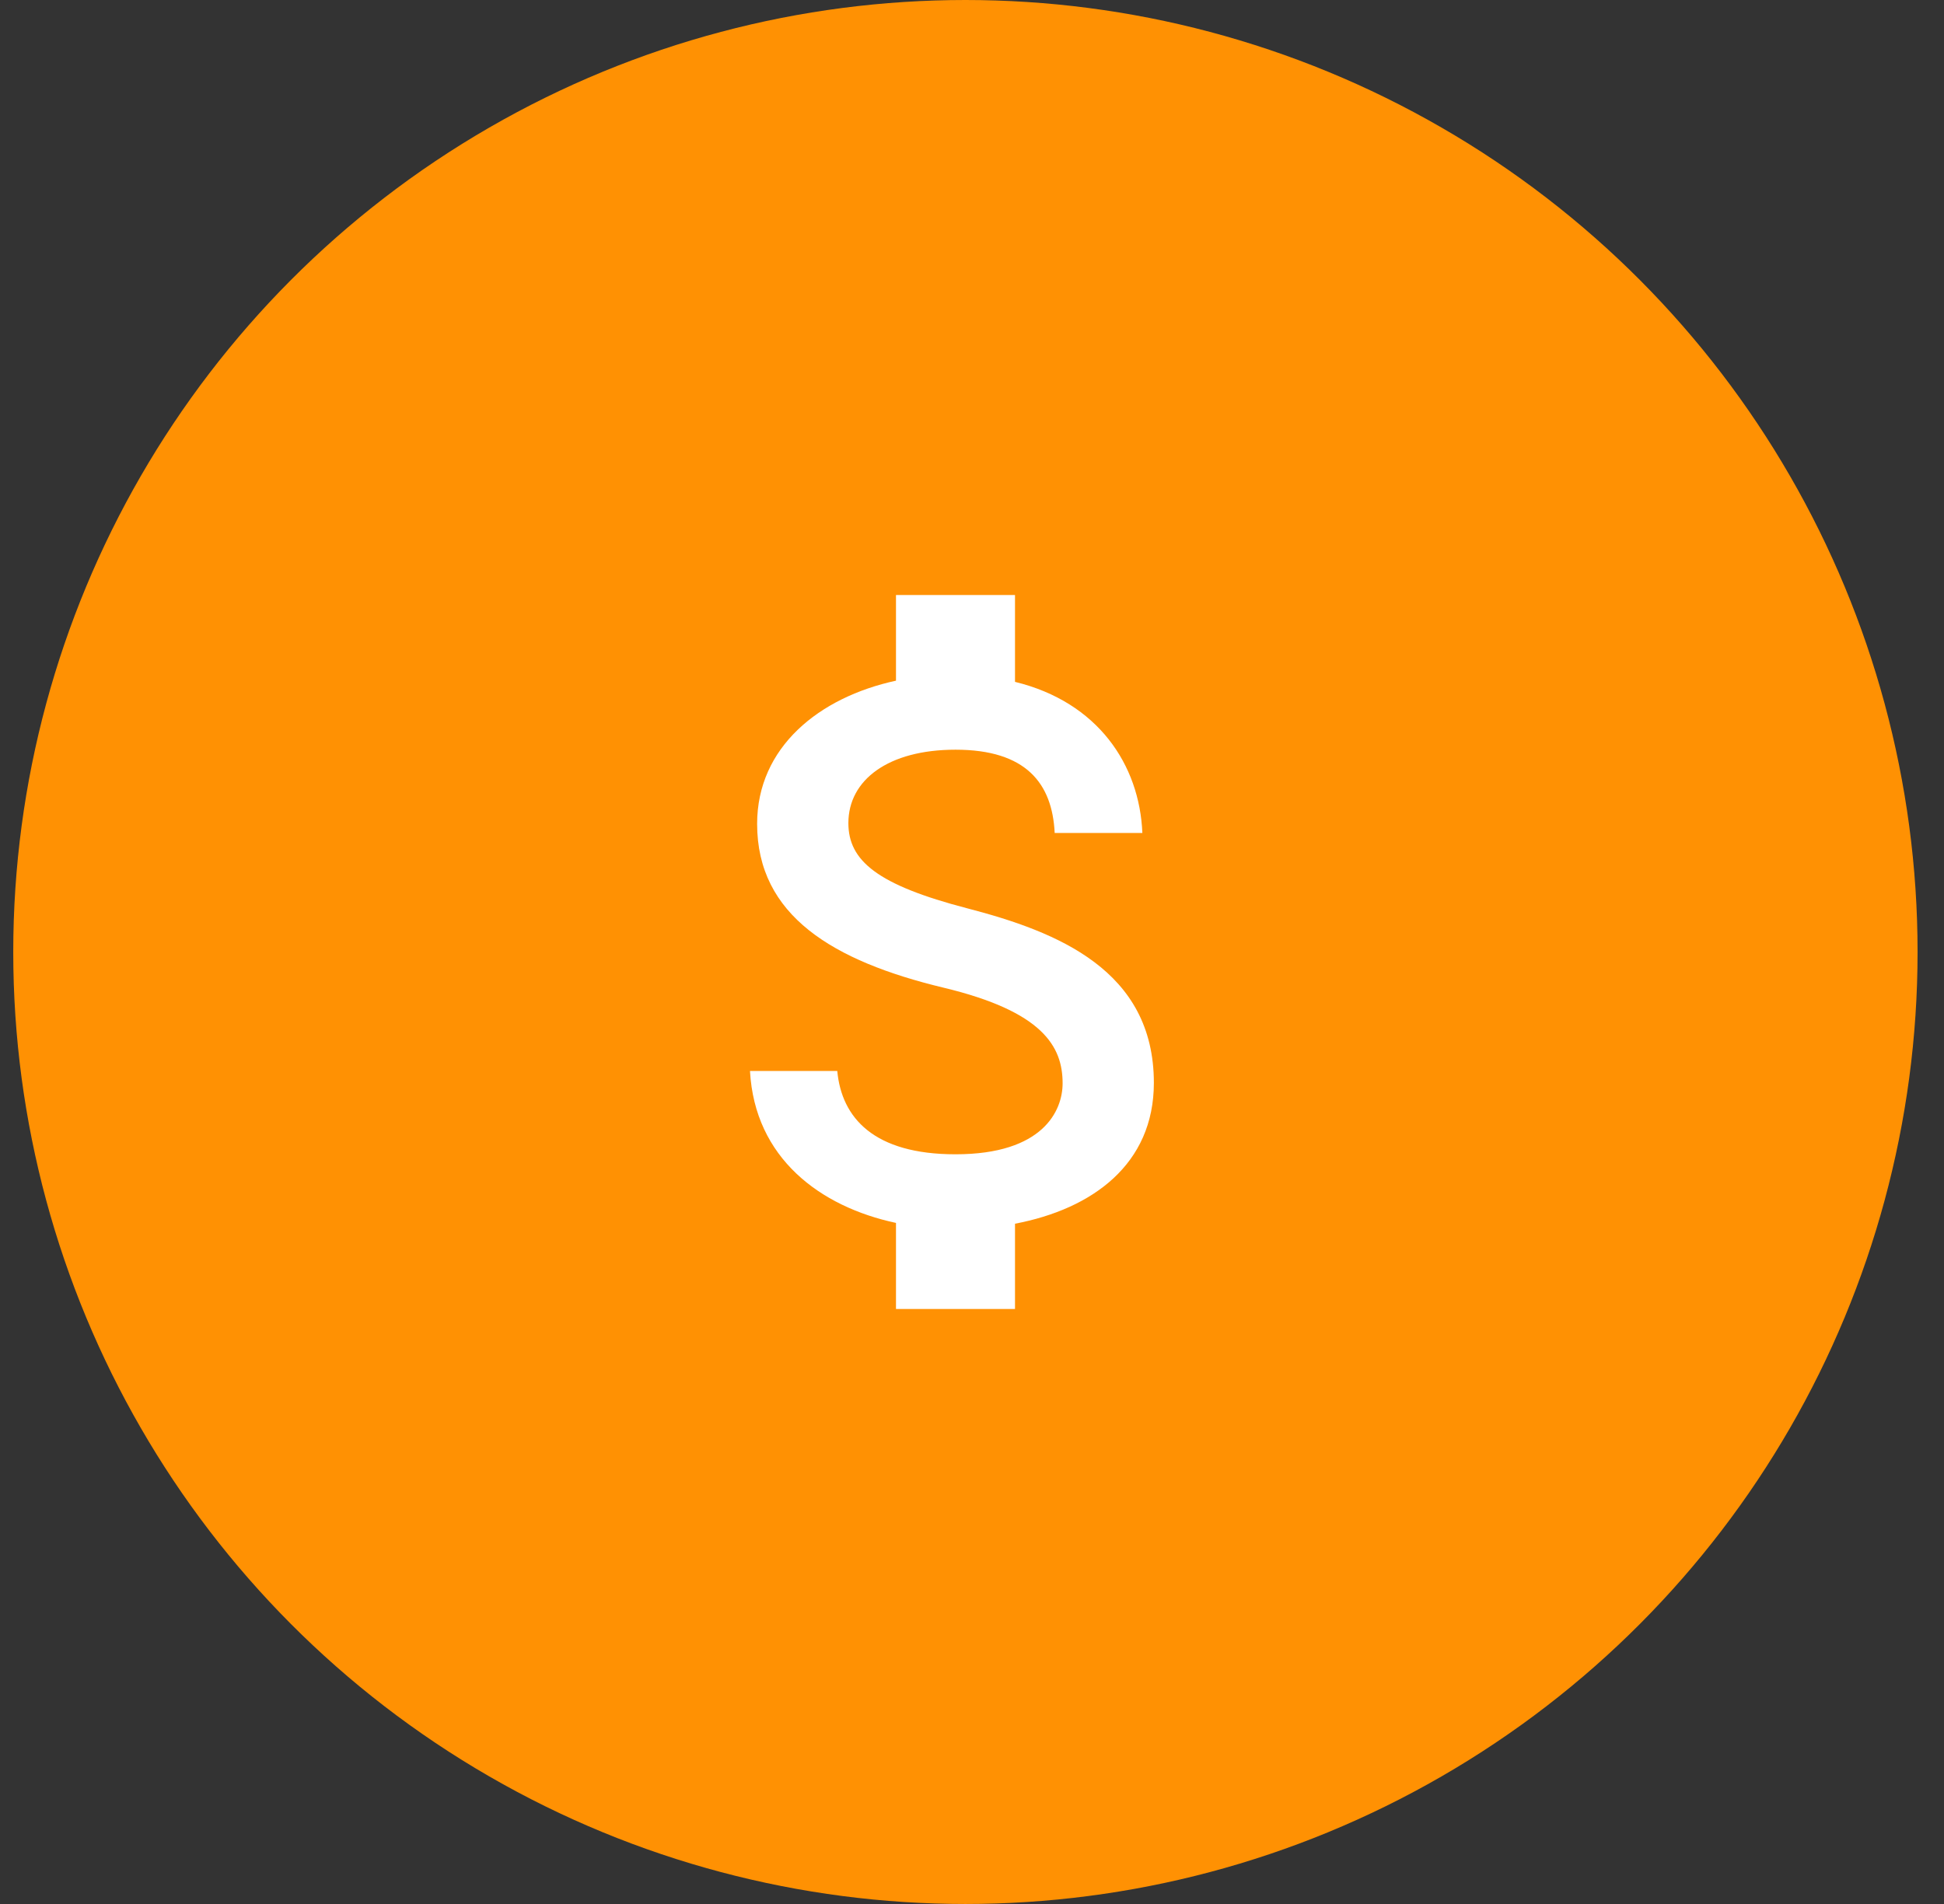
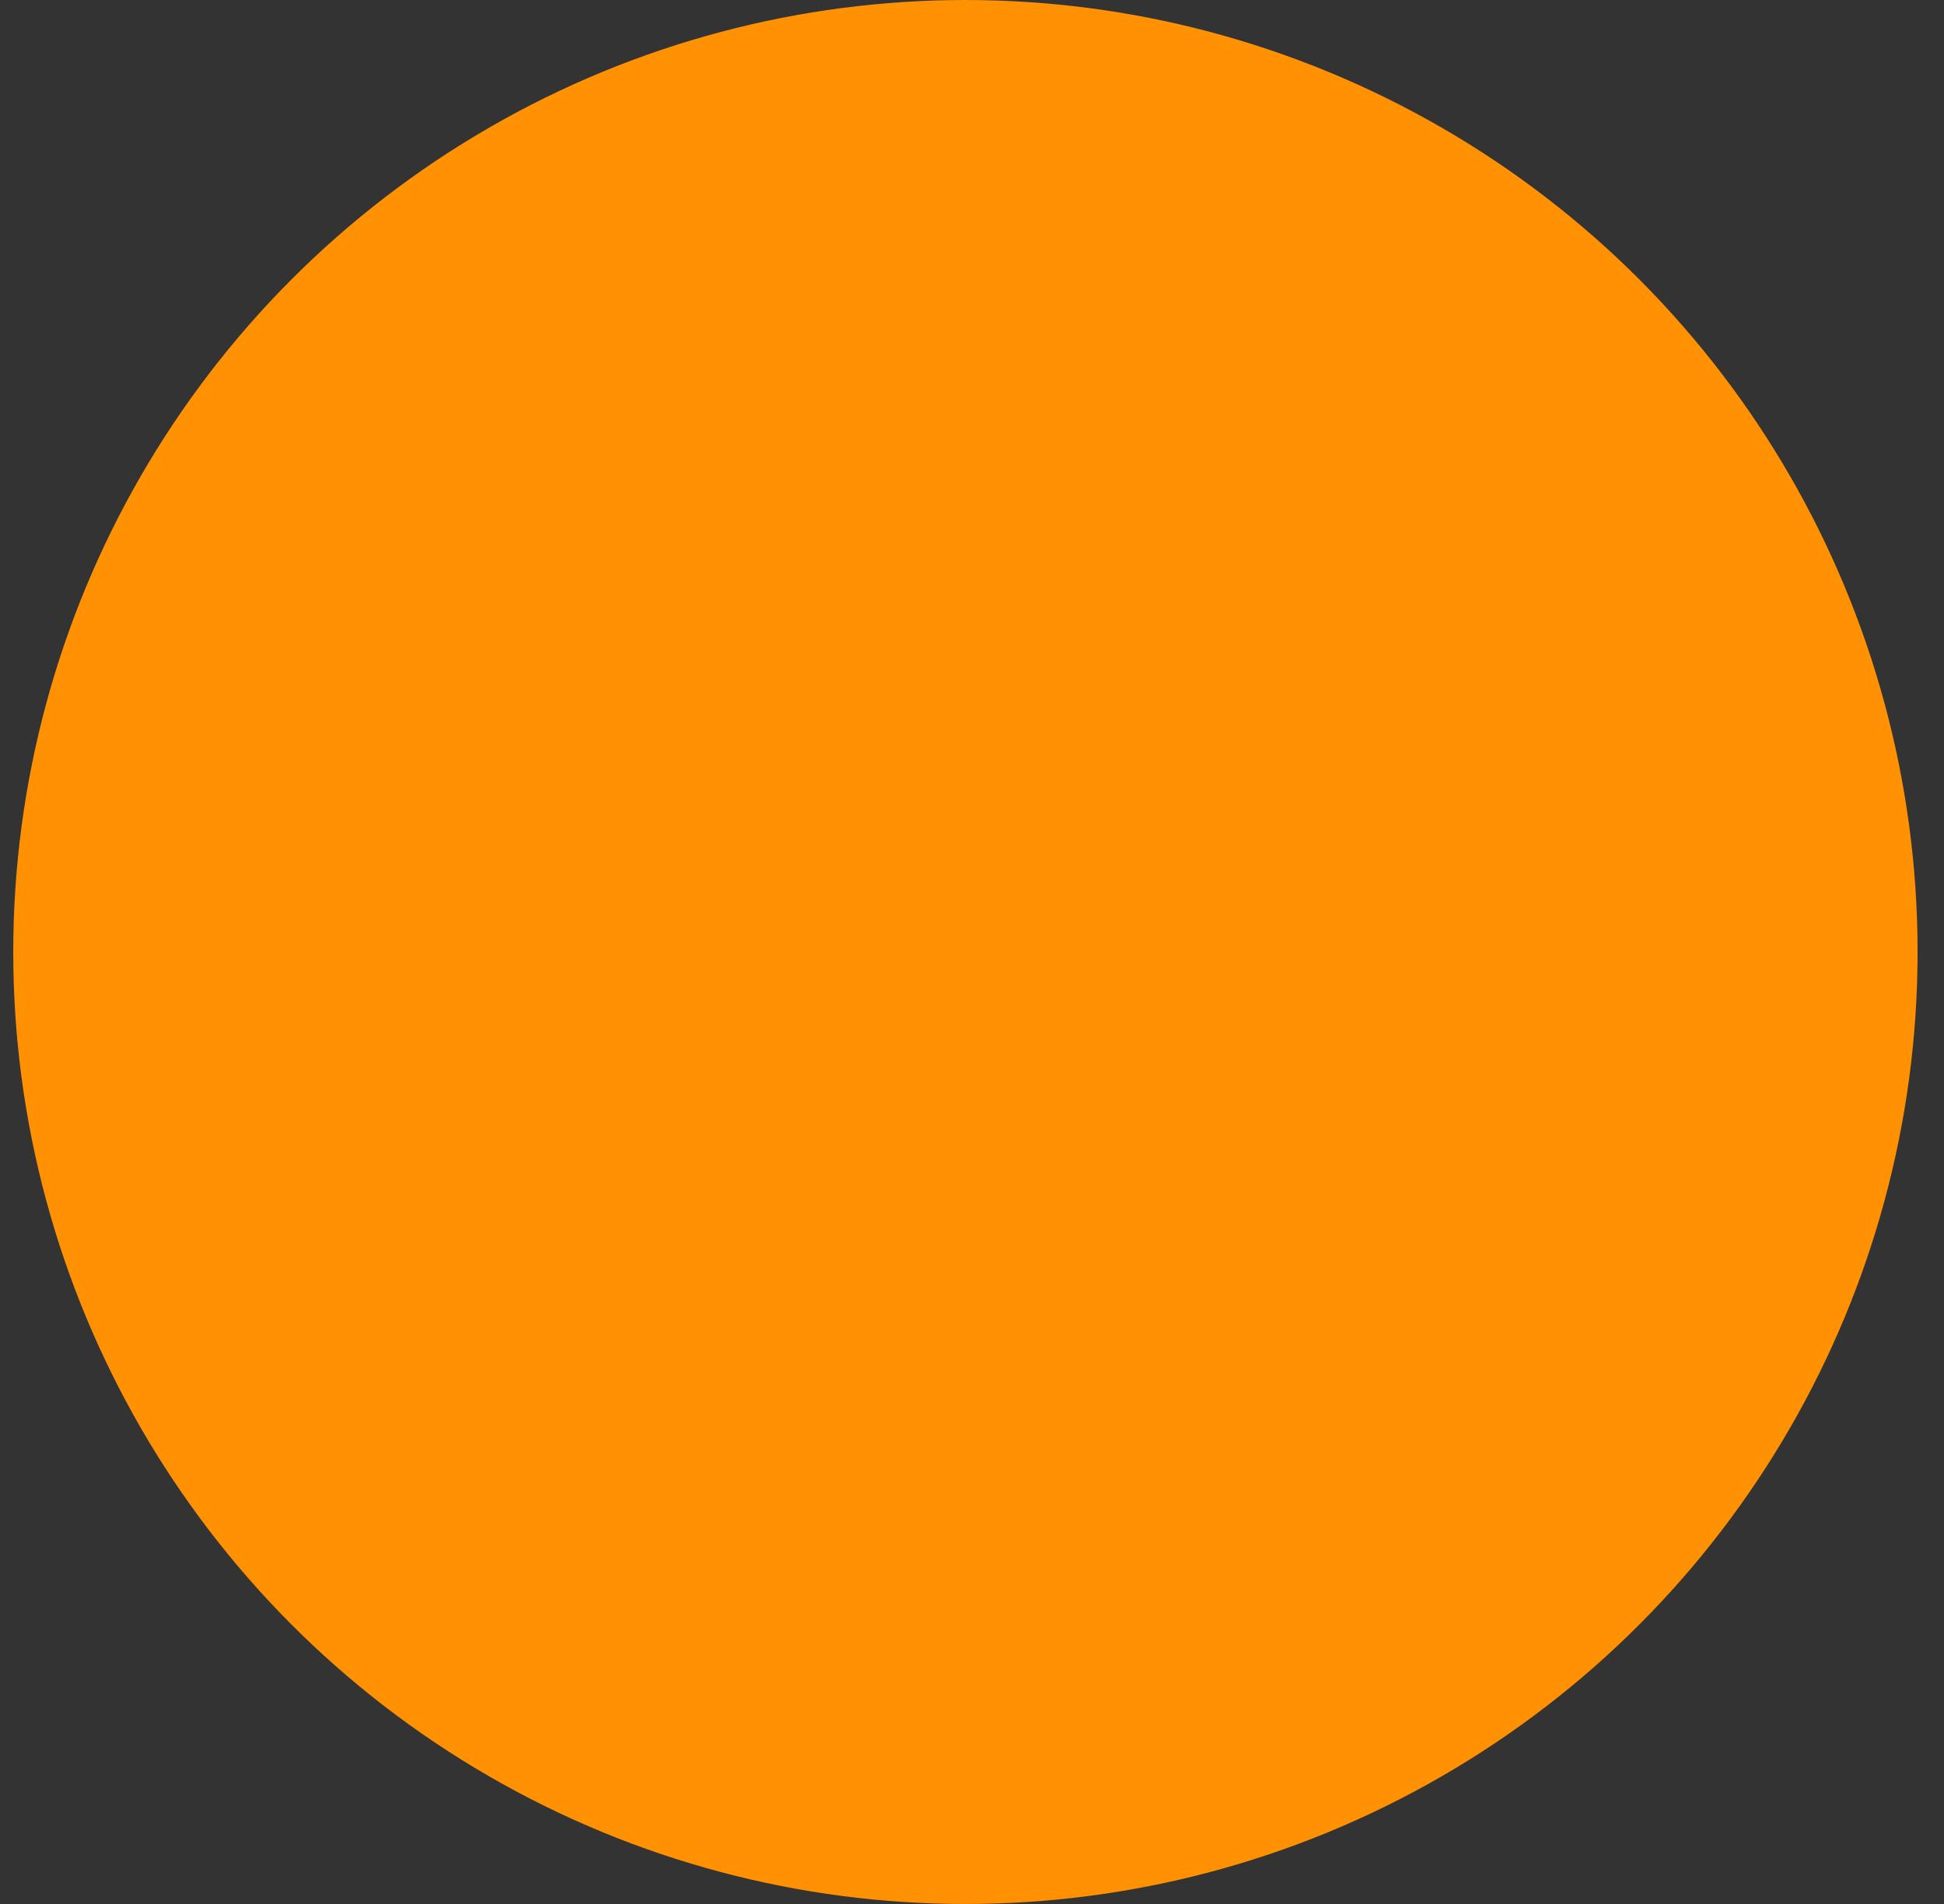
<svg xmlns="http://www.w3.org/2000/svg" width="49" height="48" viewBox="0 0 49 48" fill="none">
  <rect x="0" y="0" width="49" height="48" fill="#333333" stroke="none" />
  <circle cx="24.334" cy="24" r="24" fill="#FF9103" />
  <g clip-path="url(#clip0_976_41275)">
-     <path d="M24.384 22.9C22.114 22.31 21.384 21.7 21.384 20.75C21.384 19.66 22.394 18.9 24.084 18.9C25.864 18.9 26.524 19.75 26.584 21H28.794C28.724 19.28 27.674 17.7 25.584 17.19V15H22.584V17.16C20.644 17.58 19.084 18.84 19.084 20.77C19.084 23.08 20.994 24.23 23.784 24.9C26.284 25.5 26.784 26.38 26.784 27.31C26.784 28 26.294 29.1 24.084 29.1C22.024 29.1 21.214 28.18 21.104 27H18.904C19.024 29.19 20.664 30.42 22.584 30.83V33H25.584V30.85C27.534 30.48 29.084 29.35 29.084 27.3C29.084 24.46 26.654 23.49 24.384 22.9Z" fill="white" />
+     <path d="M24.384 22.9C22.114 22.31 21.384 21.7 21.384 20.75C21.384 19.66 22.394 18.9 24.084 18.9C25.864 18.9 26.524 19.75 26.584 21H28.794C28.724 19.28 27.674 17.7 25.584 17.19V15H22.584V17.16C20.644 17.58 19.084 18.84 19.084 20.77C19.084 23.08 20.994 24.23 23.784 24.9C26.284 25.5 26.784 26.38 26.784 27.31C26.784 28 26.294 29.1 24.084 29.1C22.024 29.1 21.214 28.18 21.104 27H18.904V33H25.584V30.85C27.534 30.48 29.084 29.35 29.084 27.3C29.084 24.46 26.654 23.49 24.384 22.9Z" fill="white" />
  </g>
  <defs>
    <clipPath id="clip0_976_41275">
-       <rect width="24" height="24" fill="white" transform="translate(12.584 12)" />
-     </clipPath>
+       </clipPath>
  </defs>
</svg>